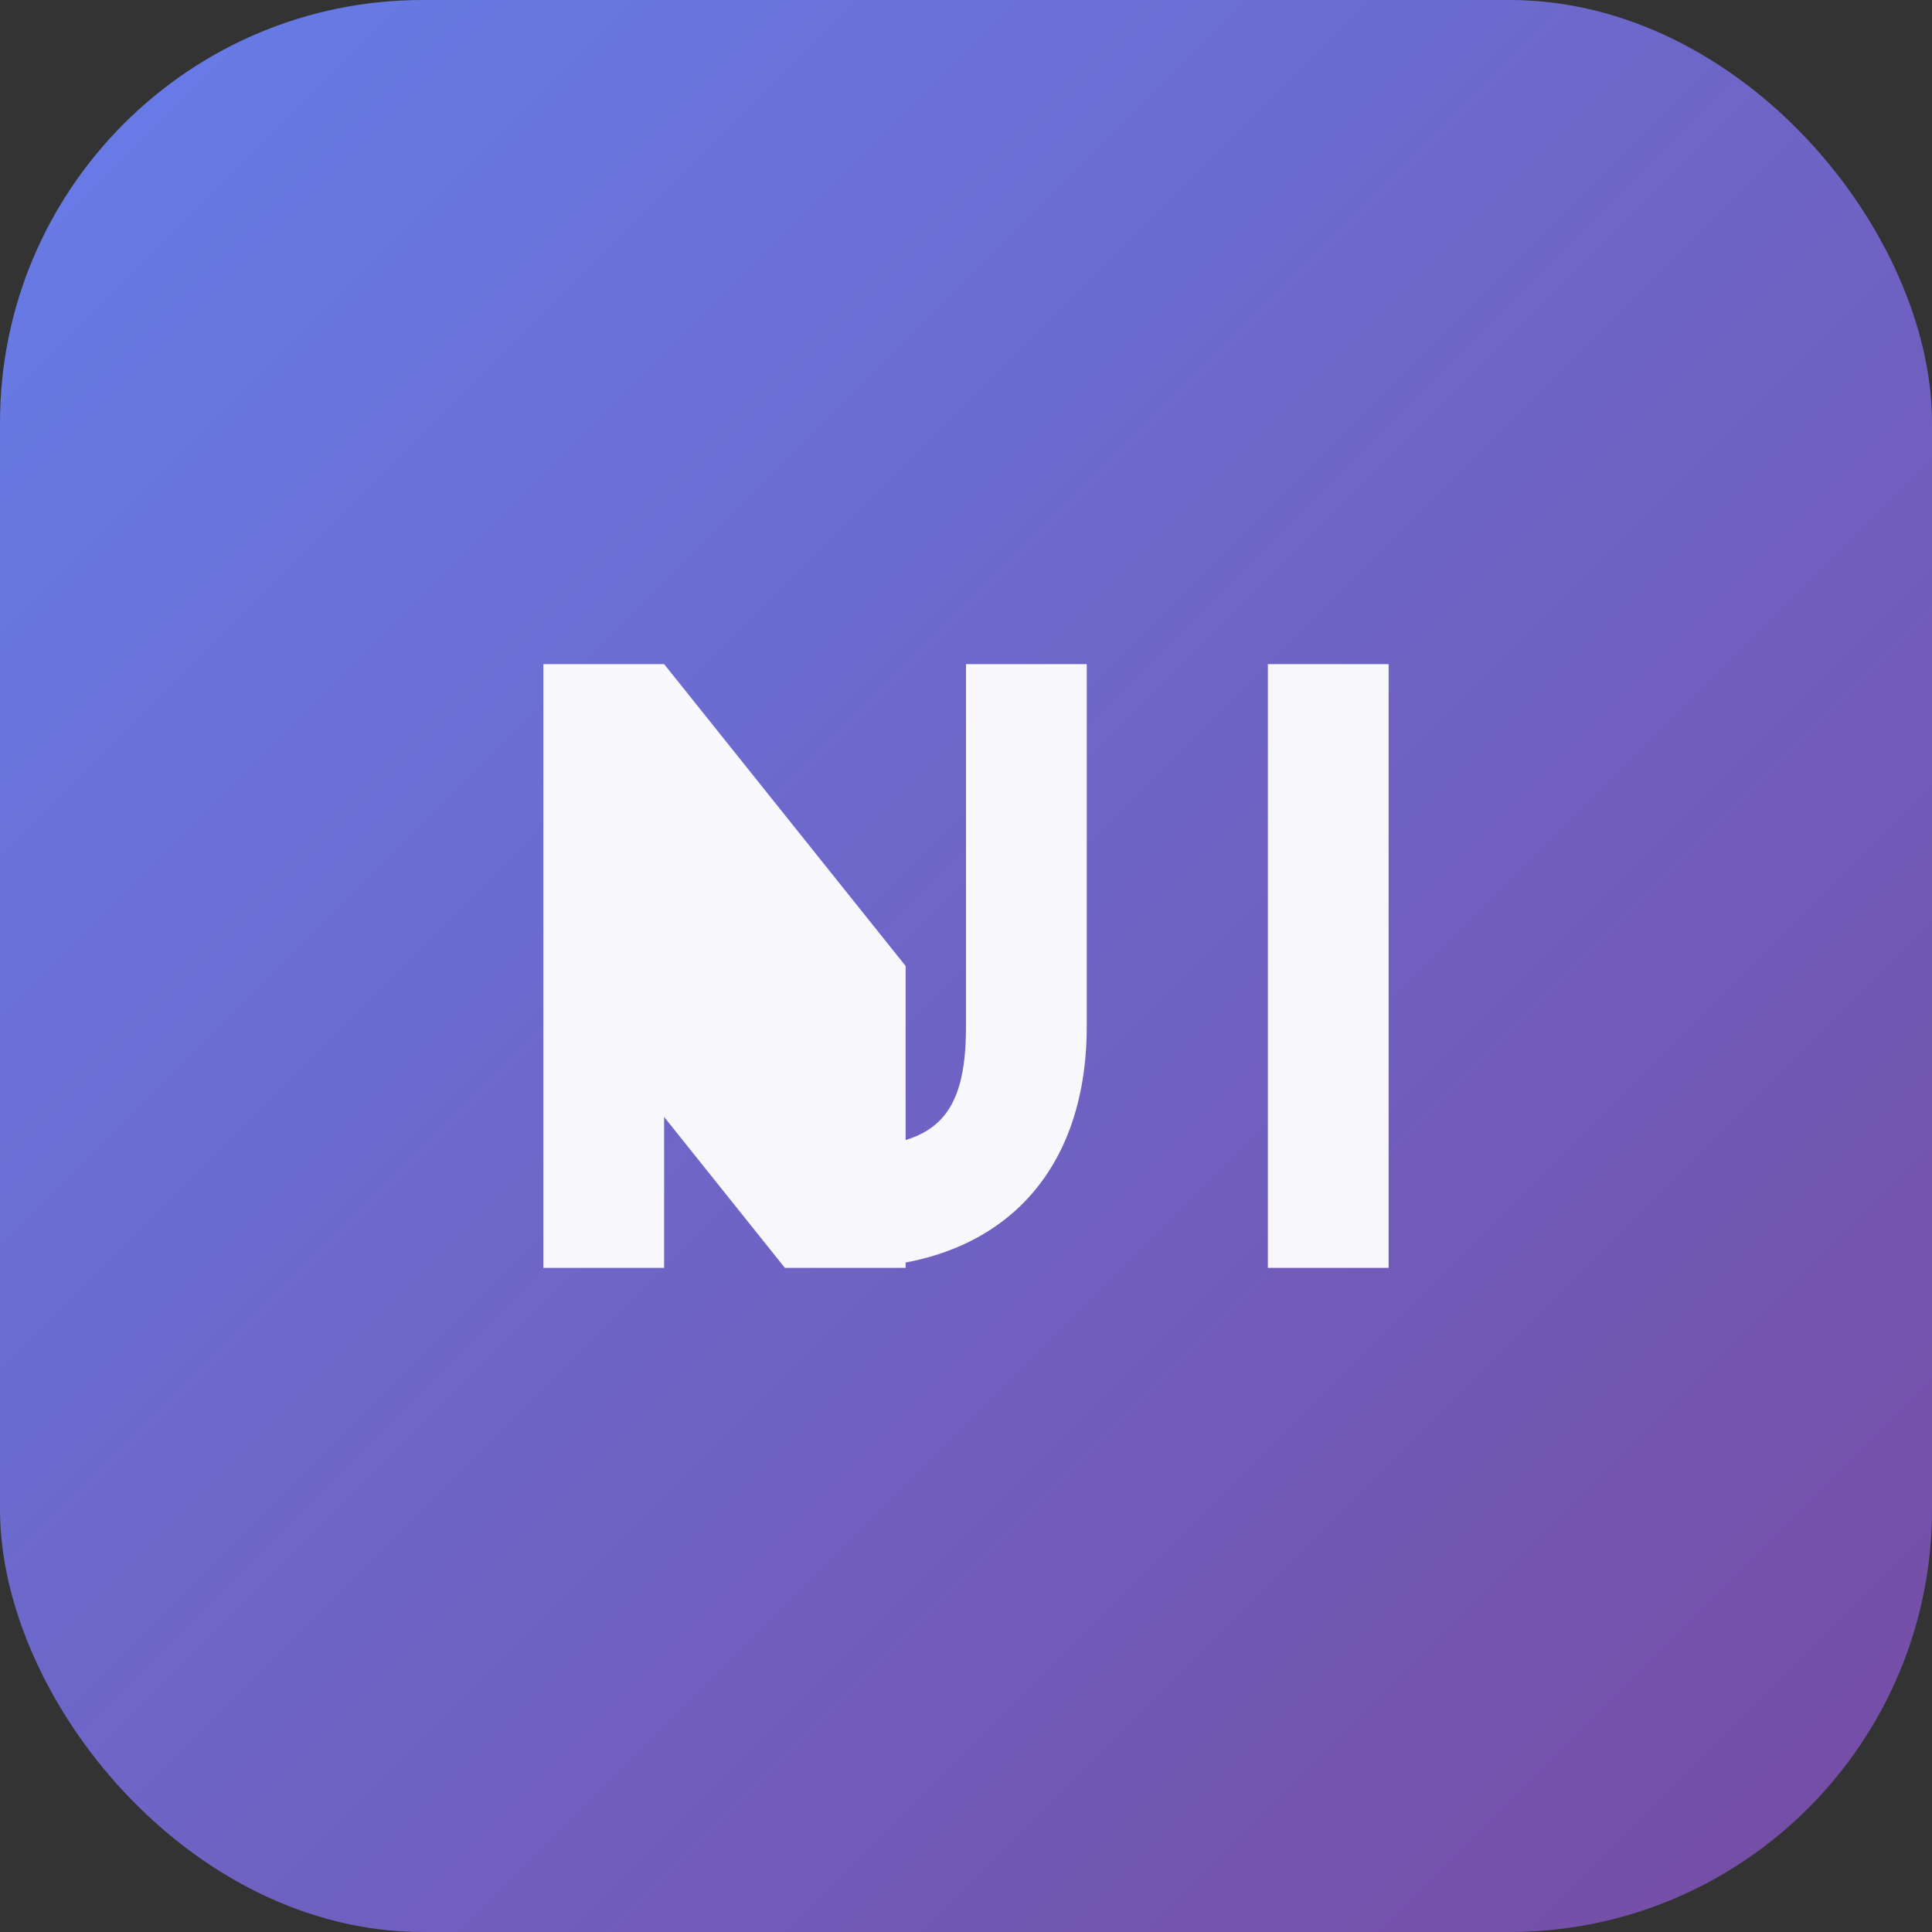
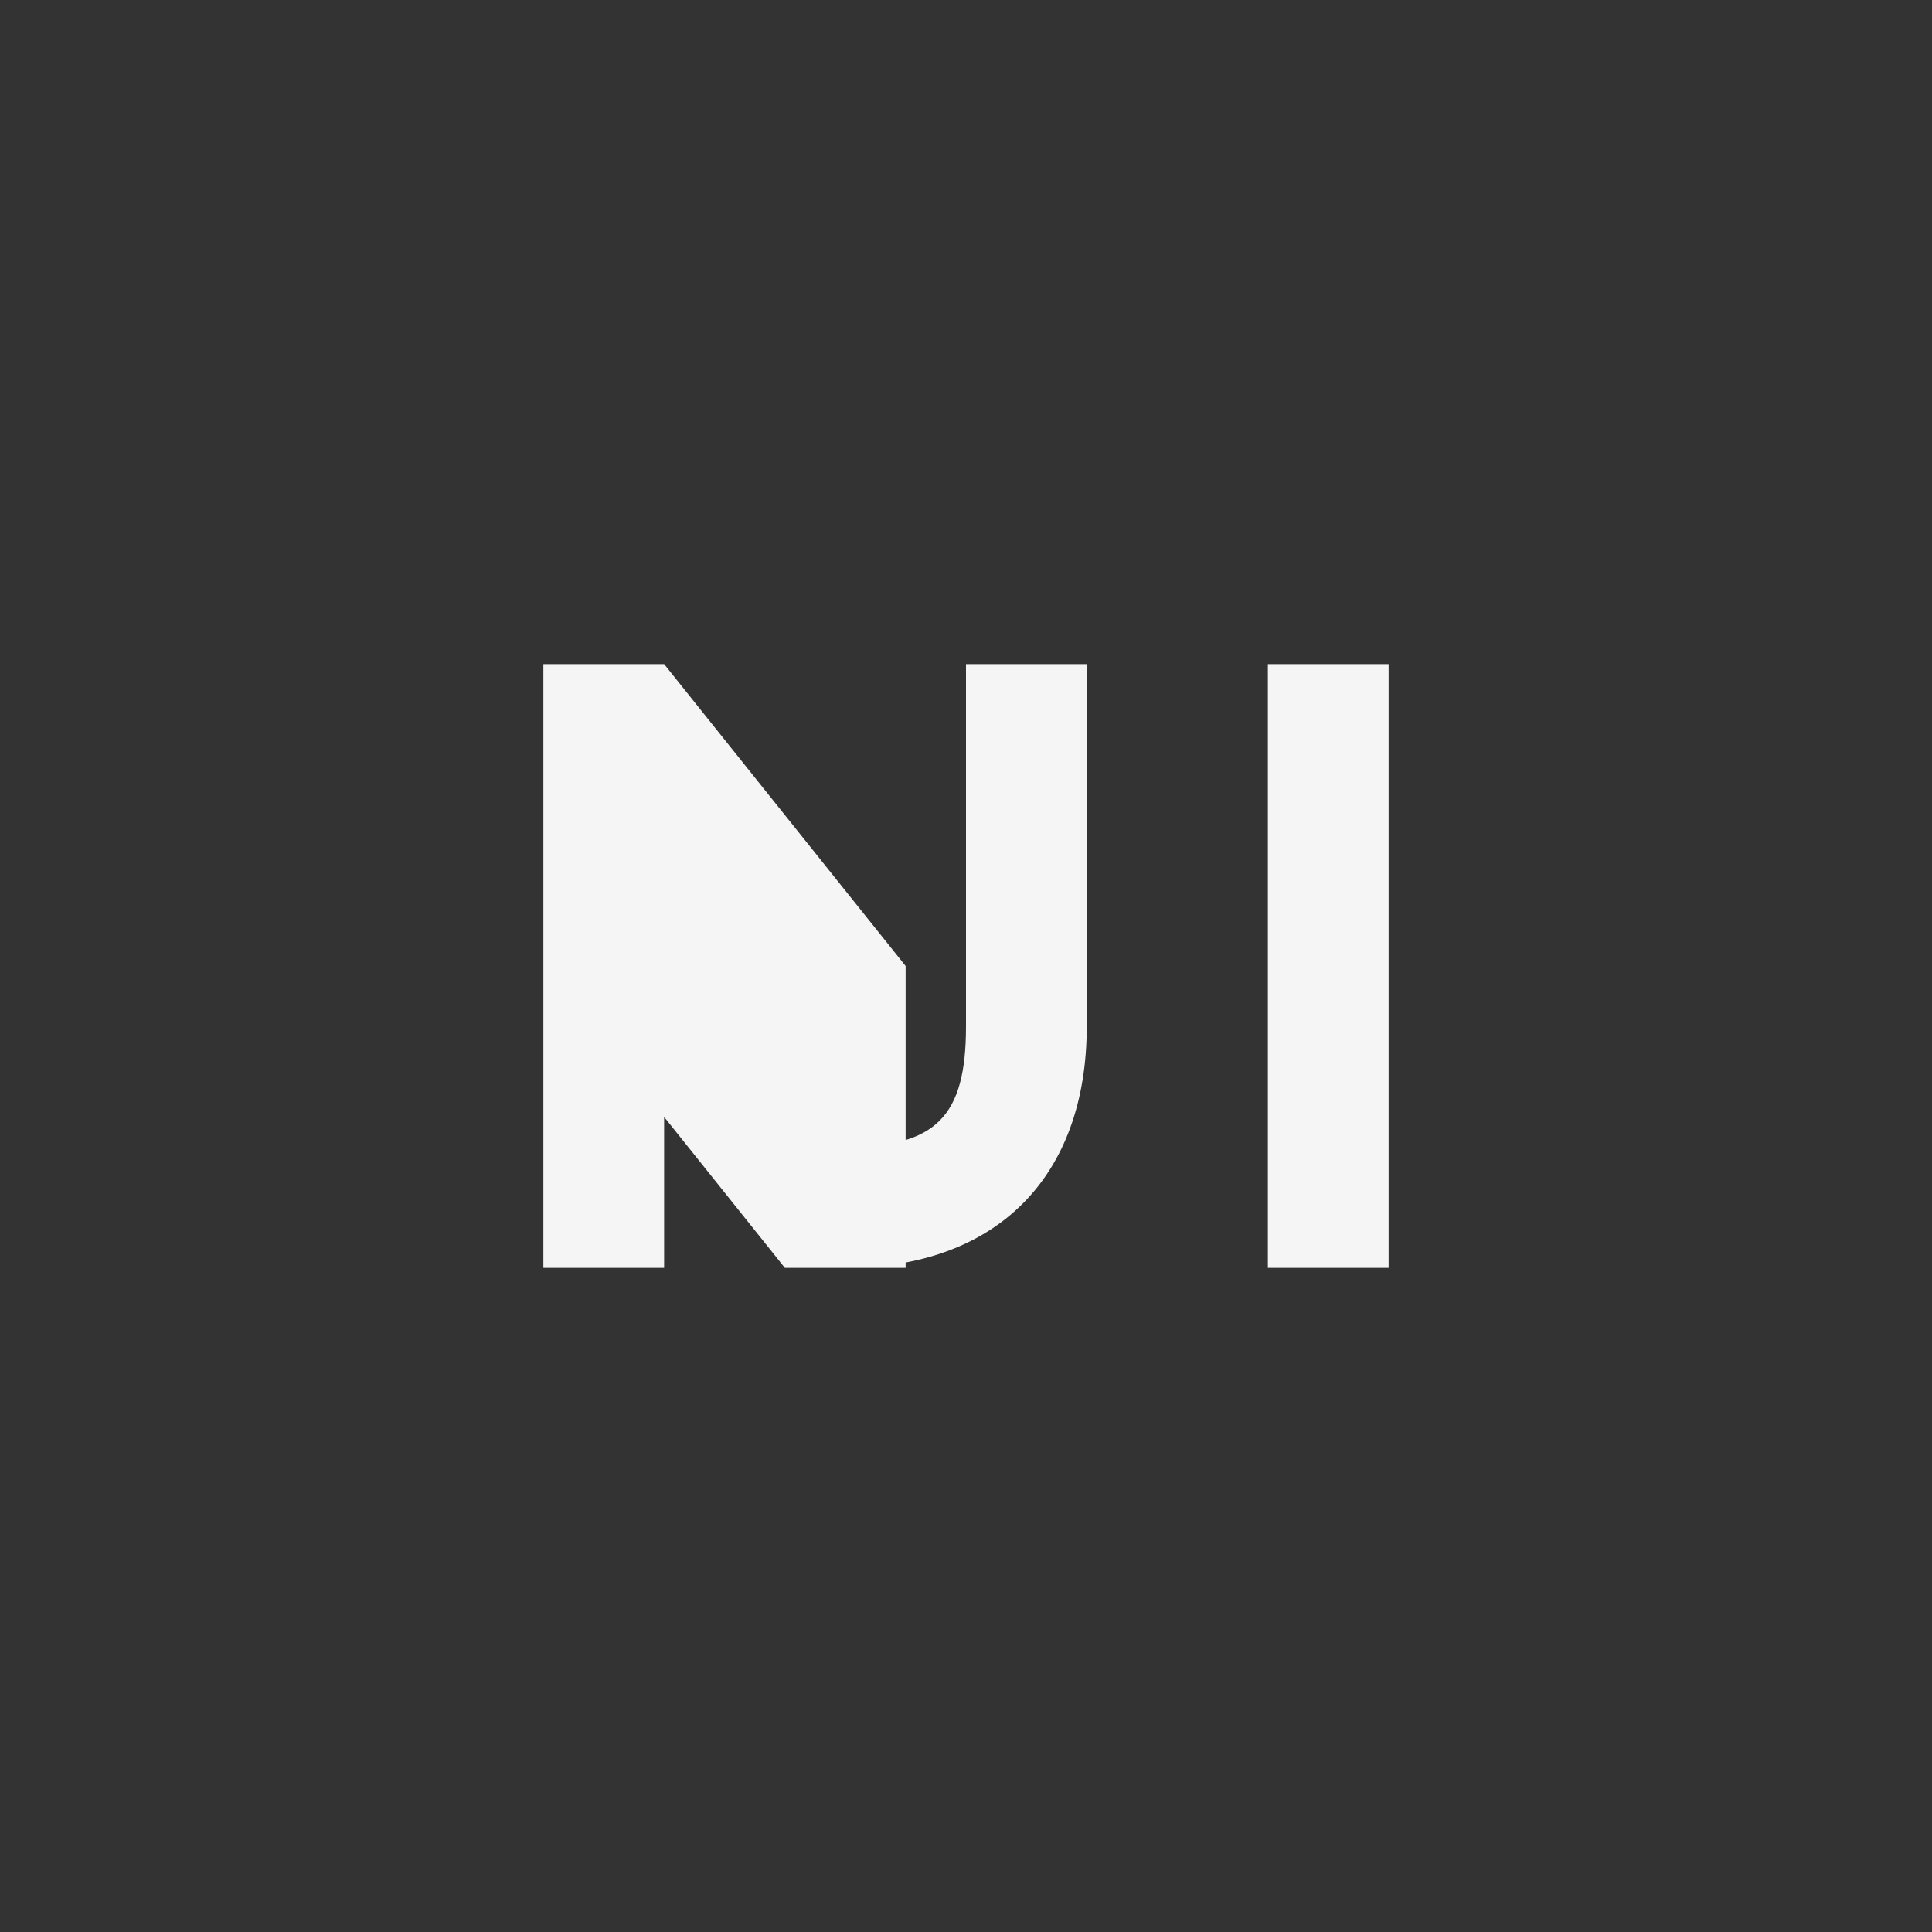
<svg xmlns="http://www.w3.org/2000/svg" width="64" height="64" viewBox="0 0 64 64" role="img" aria-labelledby="title desc">
  <rect x="0" y="0" width="64" height="64" fill="#333333" stroke="none" />
  <title id="title">NJZY</title>
  <desc id="desc">NJZY site icon</desc>
  <defs>
    <linearGradient id="g" x1="0" x2="1" y1="0" y2="1">
      <stop offset="0%" stop-color="#667eea" />
      <stop offset="100%" stop-color="#764ba2" />
    </linearGradient>
  </defs>
-   <rect width="64" height="64" rx="14" fill="url(#g)" />
-   <path d="M18 22h4v20h-4V22zm0 0h4l8 10v10h-4l-8-10V22zm24 0h4v20h-4V22zm-10 0h4v12c0 5-3 8-8 8h-2v-4h2c3 0 4-1 4-4V22z" fill="#fff" opacity="0.95" />
+   <path d="M18 22h4v20h-4V22m0 0h4l8 10v10h-4l-8-10V22zm24 0h4v20h-4V22zm-10 0h4v12c0 5-3 8-8 8h-2v-4h2c3 0 4-1 4-4V22z" fill="#fff" opacity="0.95" />
</svg>